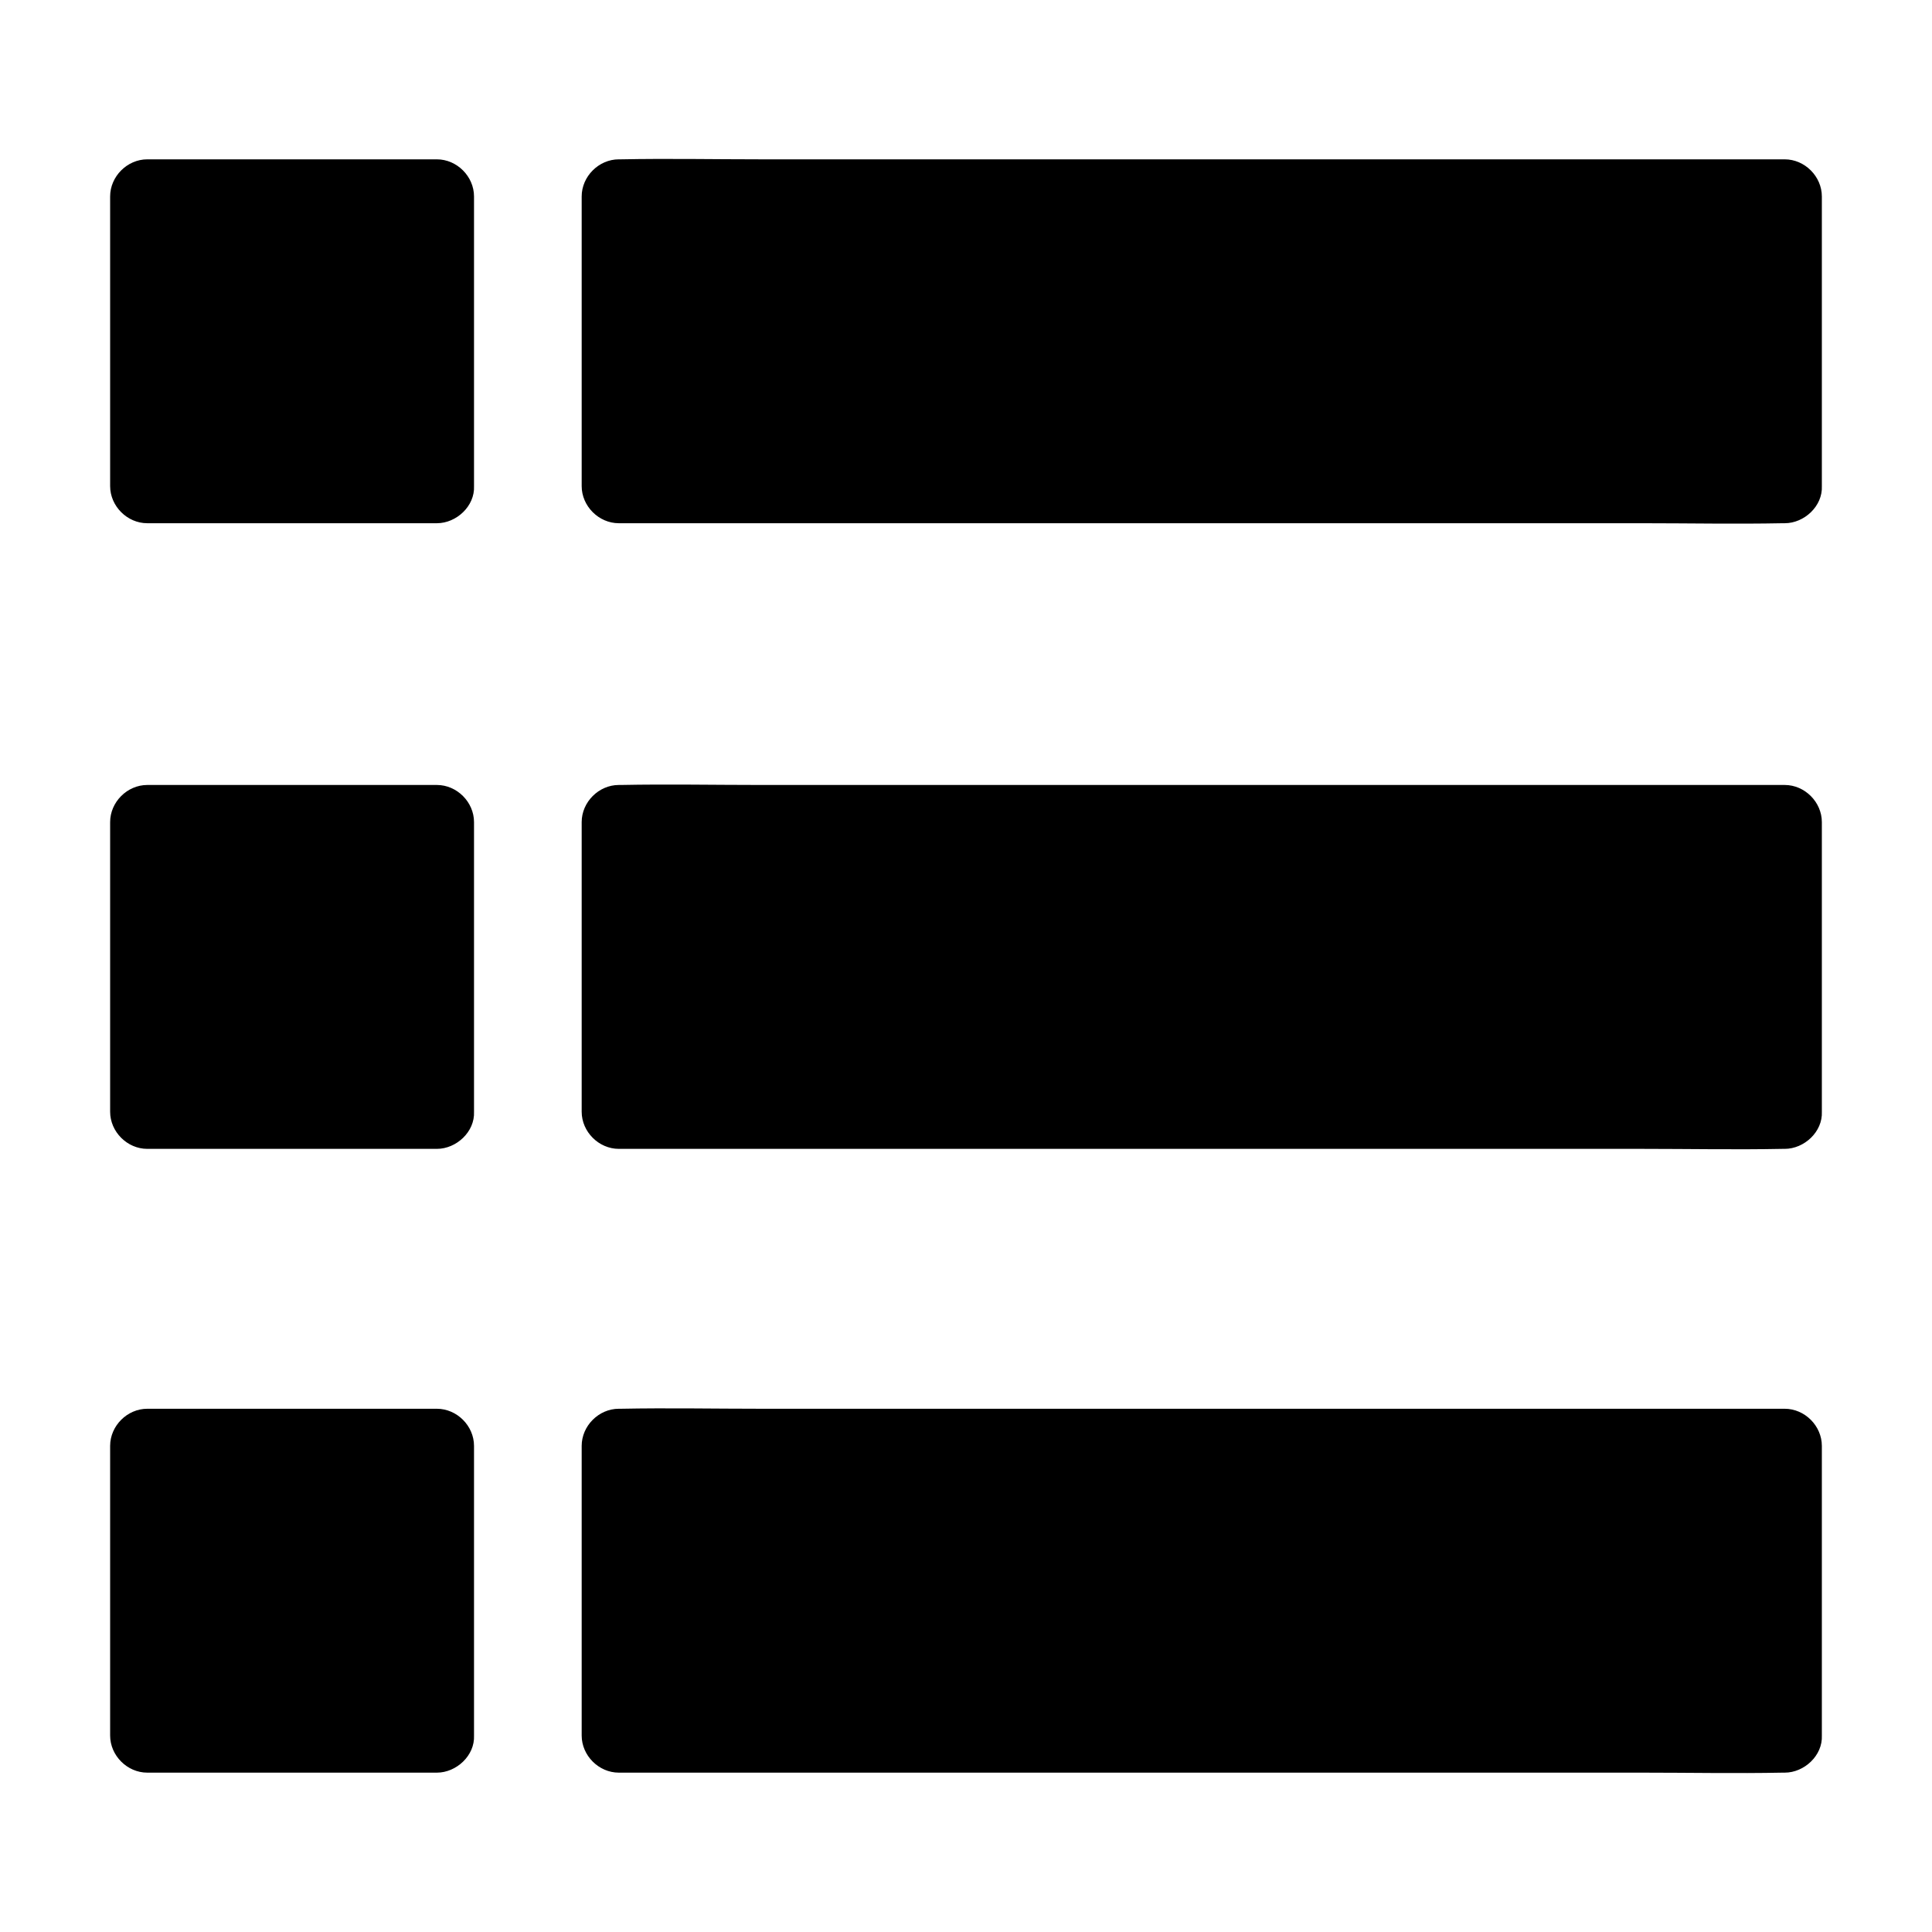
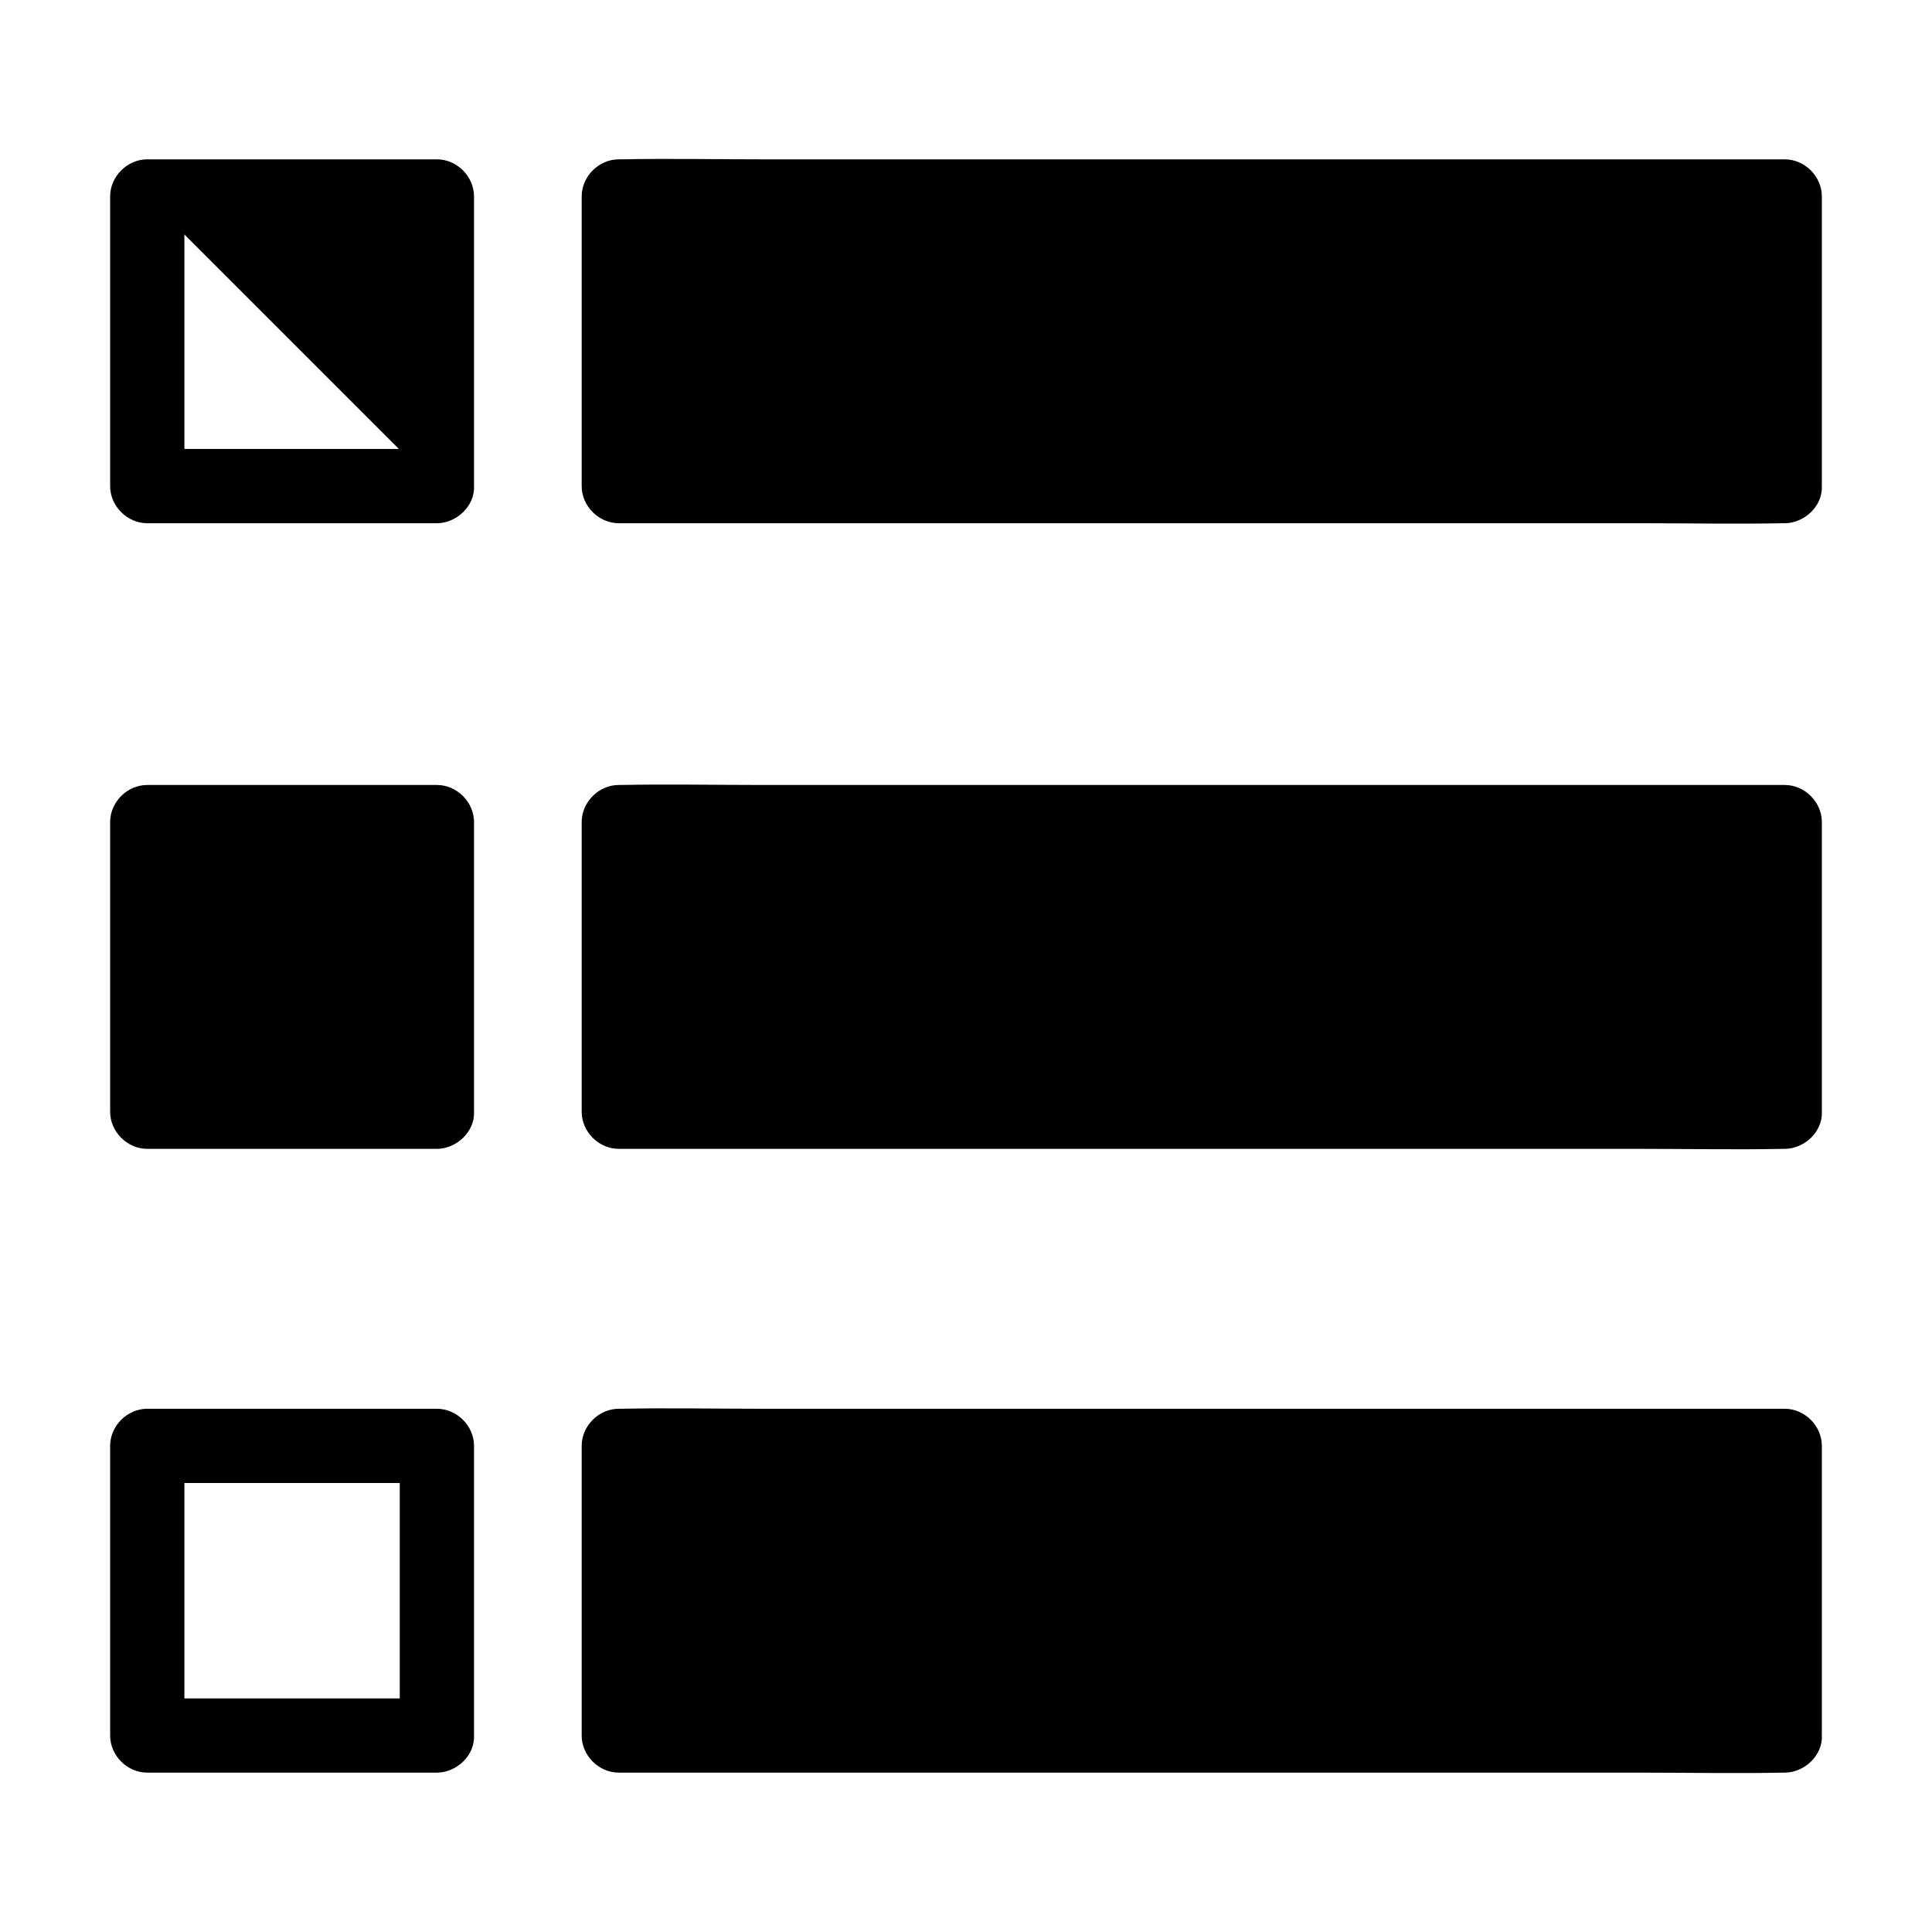
<svg xmlns="http://www.w3.org/2000/svg" fill="#000000" width="800px" height="800px" version="1.1" viewBox="144 144 512 512">
  <g>
-     <path d="m183.03 196.31h76.754v76.754h-76.754z" />
+     <path d="m183.03 196.31h76.754v76.754z" />
    <path d="m259.78 262.98h-67.258-9.496c3.297 3.297 6.543 6.543 9.84 9.84v-67.258-9.496c-3.297 3.297-6.543 6.543-9.84 9.84h67.258 9.496l-9.84-9.84v67.258 9.496c0 5.164 4.527 10.086 9.84 9.84s9.84-4.328 9.84-9.84v-67.258-9.496c0-5.312-4.527-9.84-9.84-9.84h-67.258-9.496c-5.312 0-9.84 4.527-9.84 9.84v67.258 9.496c0 5.312 4.527 9.84 9.84 9.84h67.258 9.496c5.164 0 10.086-4.527 9.84-9.84-0.246-5.312-4.328-9.84-9.84-9.84z" />
    <path d="m183.03 362.11h76.754v76.754h-76.754z" />
    <path d="m259.78 428.78h-67.258-9.496c3.297 3.297 6.543 6.543 9.84 9.84v-67.258-9.496c-3.297 3.297-6.543 6.543-9.84 9.84h67.258 9.496c-3.297-3.297-6.543-6.543-9.84-9.84v67.258 9.496c0 5.164 4.527 10.086 9.84 9.84 5.312-0.246 9.84-4.328 9.84-9.84v-67.258-9.496c0-5.312-4.527-9.84-9.84-9.84h-67.258-9.496c-5.312 0-9.84 4.527-9.84 9.84v67.258 9.496c0 5.312 4.527 9.84 9.84 9.84h67.258 9.496c5.164 0 10.086-4.527 9.84-9.84-0.246-5.312-4.328-9.84-9.84-9.84z" />
-     <path d="m183.03 527.43h76.754v76.754h-76.754z" />
    <path d="m259.78 594.09h-67.258-9.496c3.297 3.297 6.543 6.543 9.84 9.84v-67.258-9.496c-3.297 3.297-6.543 6.543-9.84 9.84h67.258 9.496c-3.297-3.297-6.543-6.543-9.84-9.84v67.258 9.496c0 5.164 4.527 10.086 9.84 9.84 5.312-0.246 9.84-4.328 9.84-9.84v-67.258-9.496c0-5.312-4.527-9.84-9.84-9.84h-67.258-9.496c-5.312 0-9.84 4.527-9.84 9.84v67.258 9.496c0 5.312 4.527 9.84 9.84 9.84h67.258 9.496c5.164 0 10.086-4.527 9.84-9.84-0.246-5.312-4.328-9.84-9.84-9.84z" />
    <path d="m308 196.31h308.98v76.754h-308.98z" />
    <path d="m616.97 262.98h-30.75-73.848-89.348-77.145c-12.398 0-24.895-0.395-37.344 0h-0.543c3.297 3.297 6.543 6.543 9.84 9.84v-67.258-9.496c-3.297 3.297-6.543 6.543-9.84 9.84h30.75 73.848 89.348 77.145c12.398 0 24.895 0.395 37.344 0h0.543c-3.297-3.297-6.543-6.543-9.84-9.84v67.258 9.496c0 5.164 4.527 10.086 9.84 9.84s9.84-4.328 9.84-9.84v-67.258-9.496c0-5.312-4.527-9.84-9.84-9.84h-30.75-73.848-89.348-77.145c-12.449 0-24.895-0.246-37.344 0h-0.543c-5.312 0-9.84 4.527-9.84 9.84v67.258 9.496c0 5.312 4.527 9.84 9.84 9.84h30.75 73.848 89.348 77.145c12.449 0 24.895 0.246 37.344 0h0.543c5.164 0 10.086-4.527 9.84-9.84s-4.332-9.84-9.84-9.84z" />
    <path d="m308 362.11h308.98v76.754h-308.98z" />
    <path d="m616.97 428.78h-30.75-73.848-89.348-77.145c-12.398 0-24.895-0.395-37.344 0h-0.543c3.297 3.297 6.543 6.543 9.84 9.84v-67.258-9.496c-3.297 3.297-6.543 6.543-9.84 9.84h30.75 73.848 89.348 77.145c12.398 0 24.895 0.395 37.344 0h0.543c-3.297-3.297-6.543-6.543-9.84-9.84v67.258 9.496c0 5.164 4.527 10.086 9.84 9.84 5.312-0.246 9.84-4.328 9.84-9.84v-67.258-9.496c0-5.312-4.527-9.84-9.84-9.84h-30.75-73.848-89.348-77.145c-12.449 0-24.895-0.246-37.344 0h-0.543c-5.312 0-9.84 4.527-9.84 9.84v67.258 9.496c0 5.312 4.527 9.84 9.84 9.84h30.75 73.848 89.348 77.145c12.449 0 24.895 0.246 37.344 0h0.543c5.164 0 10.086-4.527 9.84-9.84s-4.332-9.84-9.84-9.84z" />
    <path d="m308 527.43h308.98v76.754h-308.98z" />
    <path d="m616.97 594.09h-30.75-73.848-89.348-77.145c-12.398 0-24.895-0.395-37.344 0h-0.543c3.297 3.297 6.543 6.543 9.84 9.84v-67.258-9.496c-3.297 3.297-6.543 6.543-9.84 9.84h30.75 73.848 89.348 77.145c12.398 0 24.895 0.395 37.344 0h0.543c-3.297-3.297-6.543-6.543-9.84-9.84v67.258 9.496c0 5.164 4.527 10.086 9.84 9.84 5.312-0.246 9.84-4.328 9.84-9.84v-67.258-9.496c0-5.312-4.527-9.84-9.84-9.84h-30.75-73.848-89.348-77.145c-12.449 0-24.895-0.246-37.344 0h-0.543c-5.312 0-9.84 4.527-9.84 9.84v67.258 9.496c0 5.312 4.527 9.84 9.84 9.84h30.75 73.848 89.348 77.145c12.449 0 24.895 0.246 37.344 0h0.543c5.164 0 10.086-4.527 9.84-9.84s-4.332-9.84-9.84-9.84z" />
  </g>
</svg>